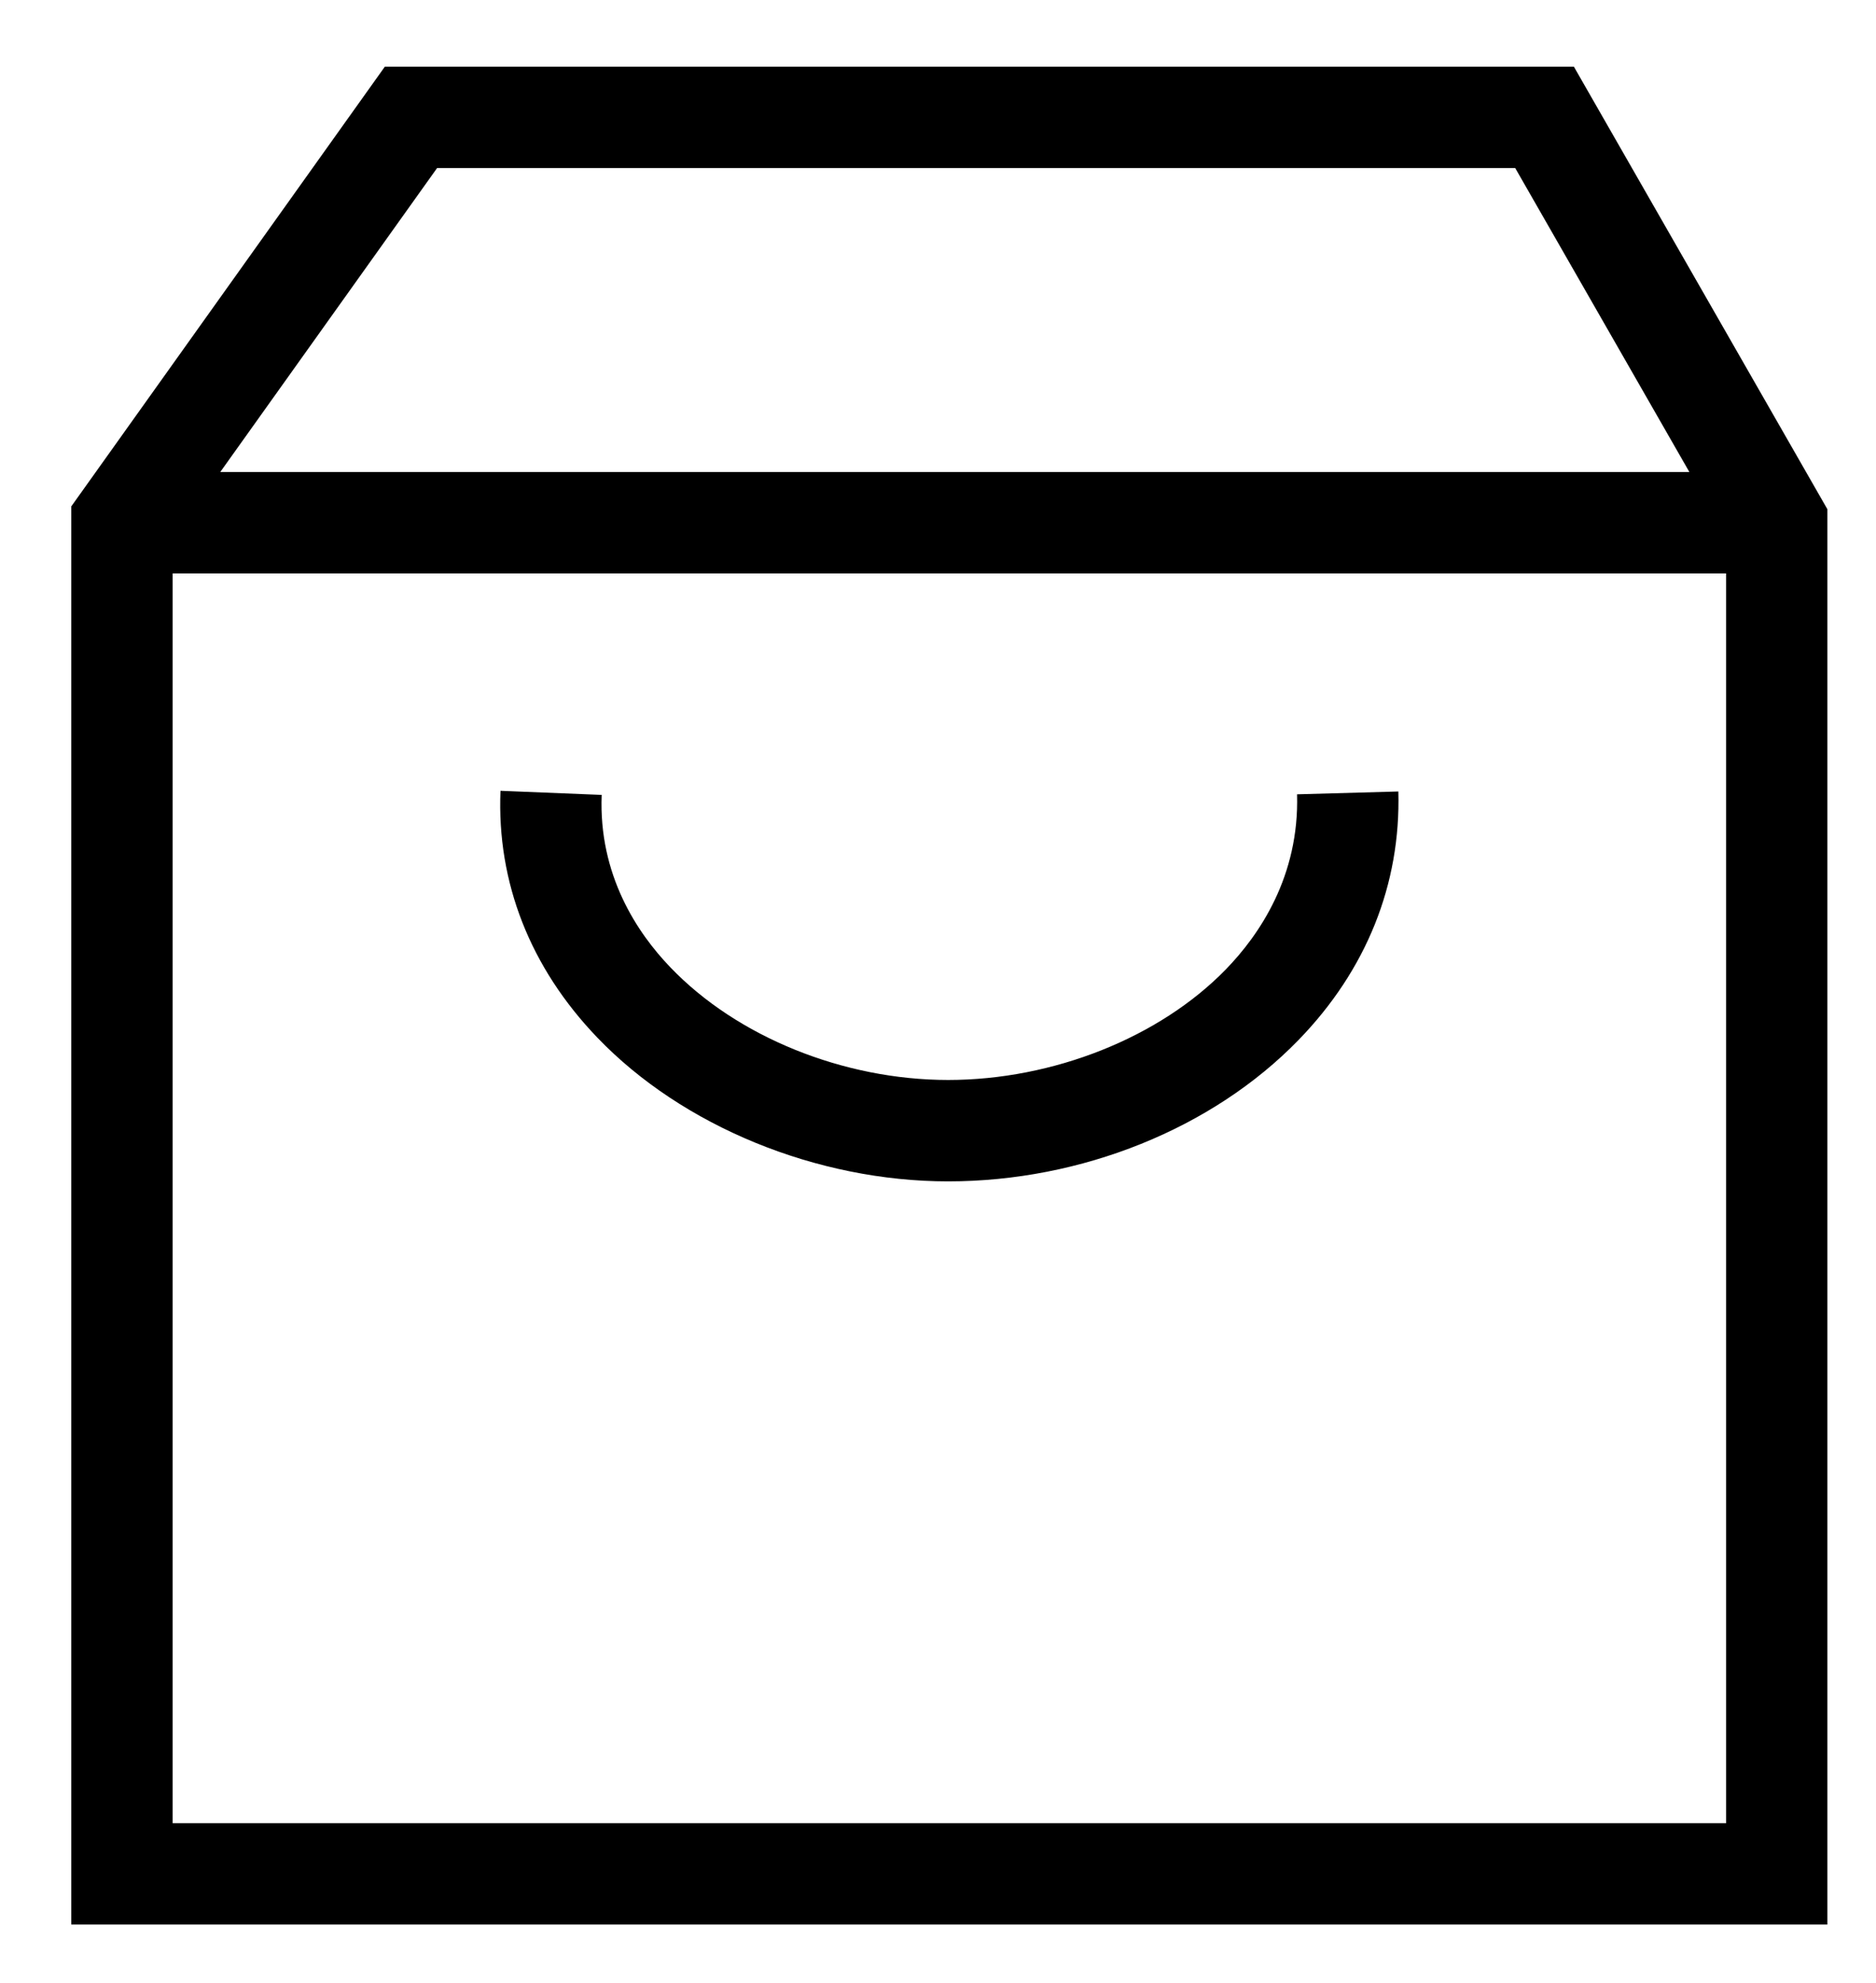
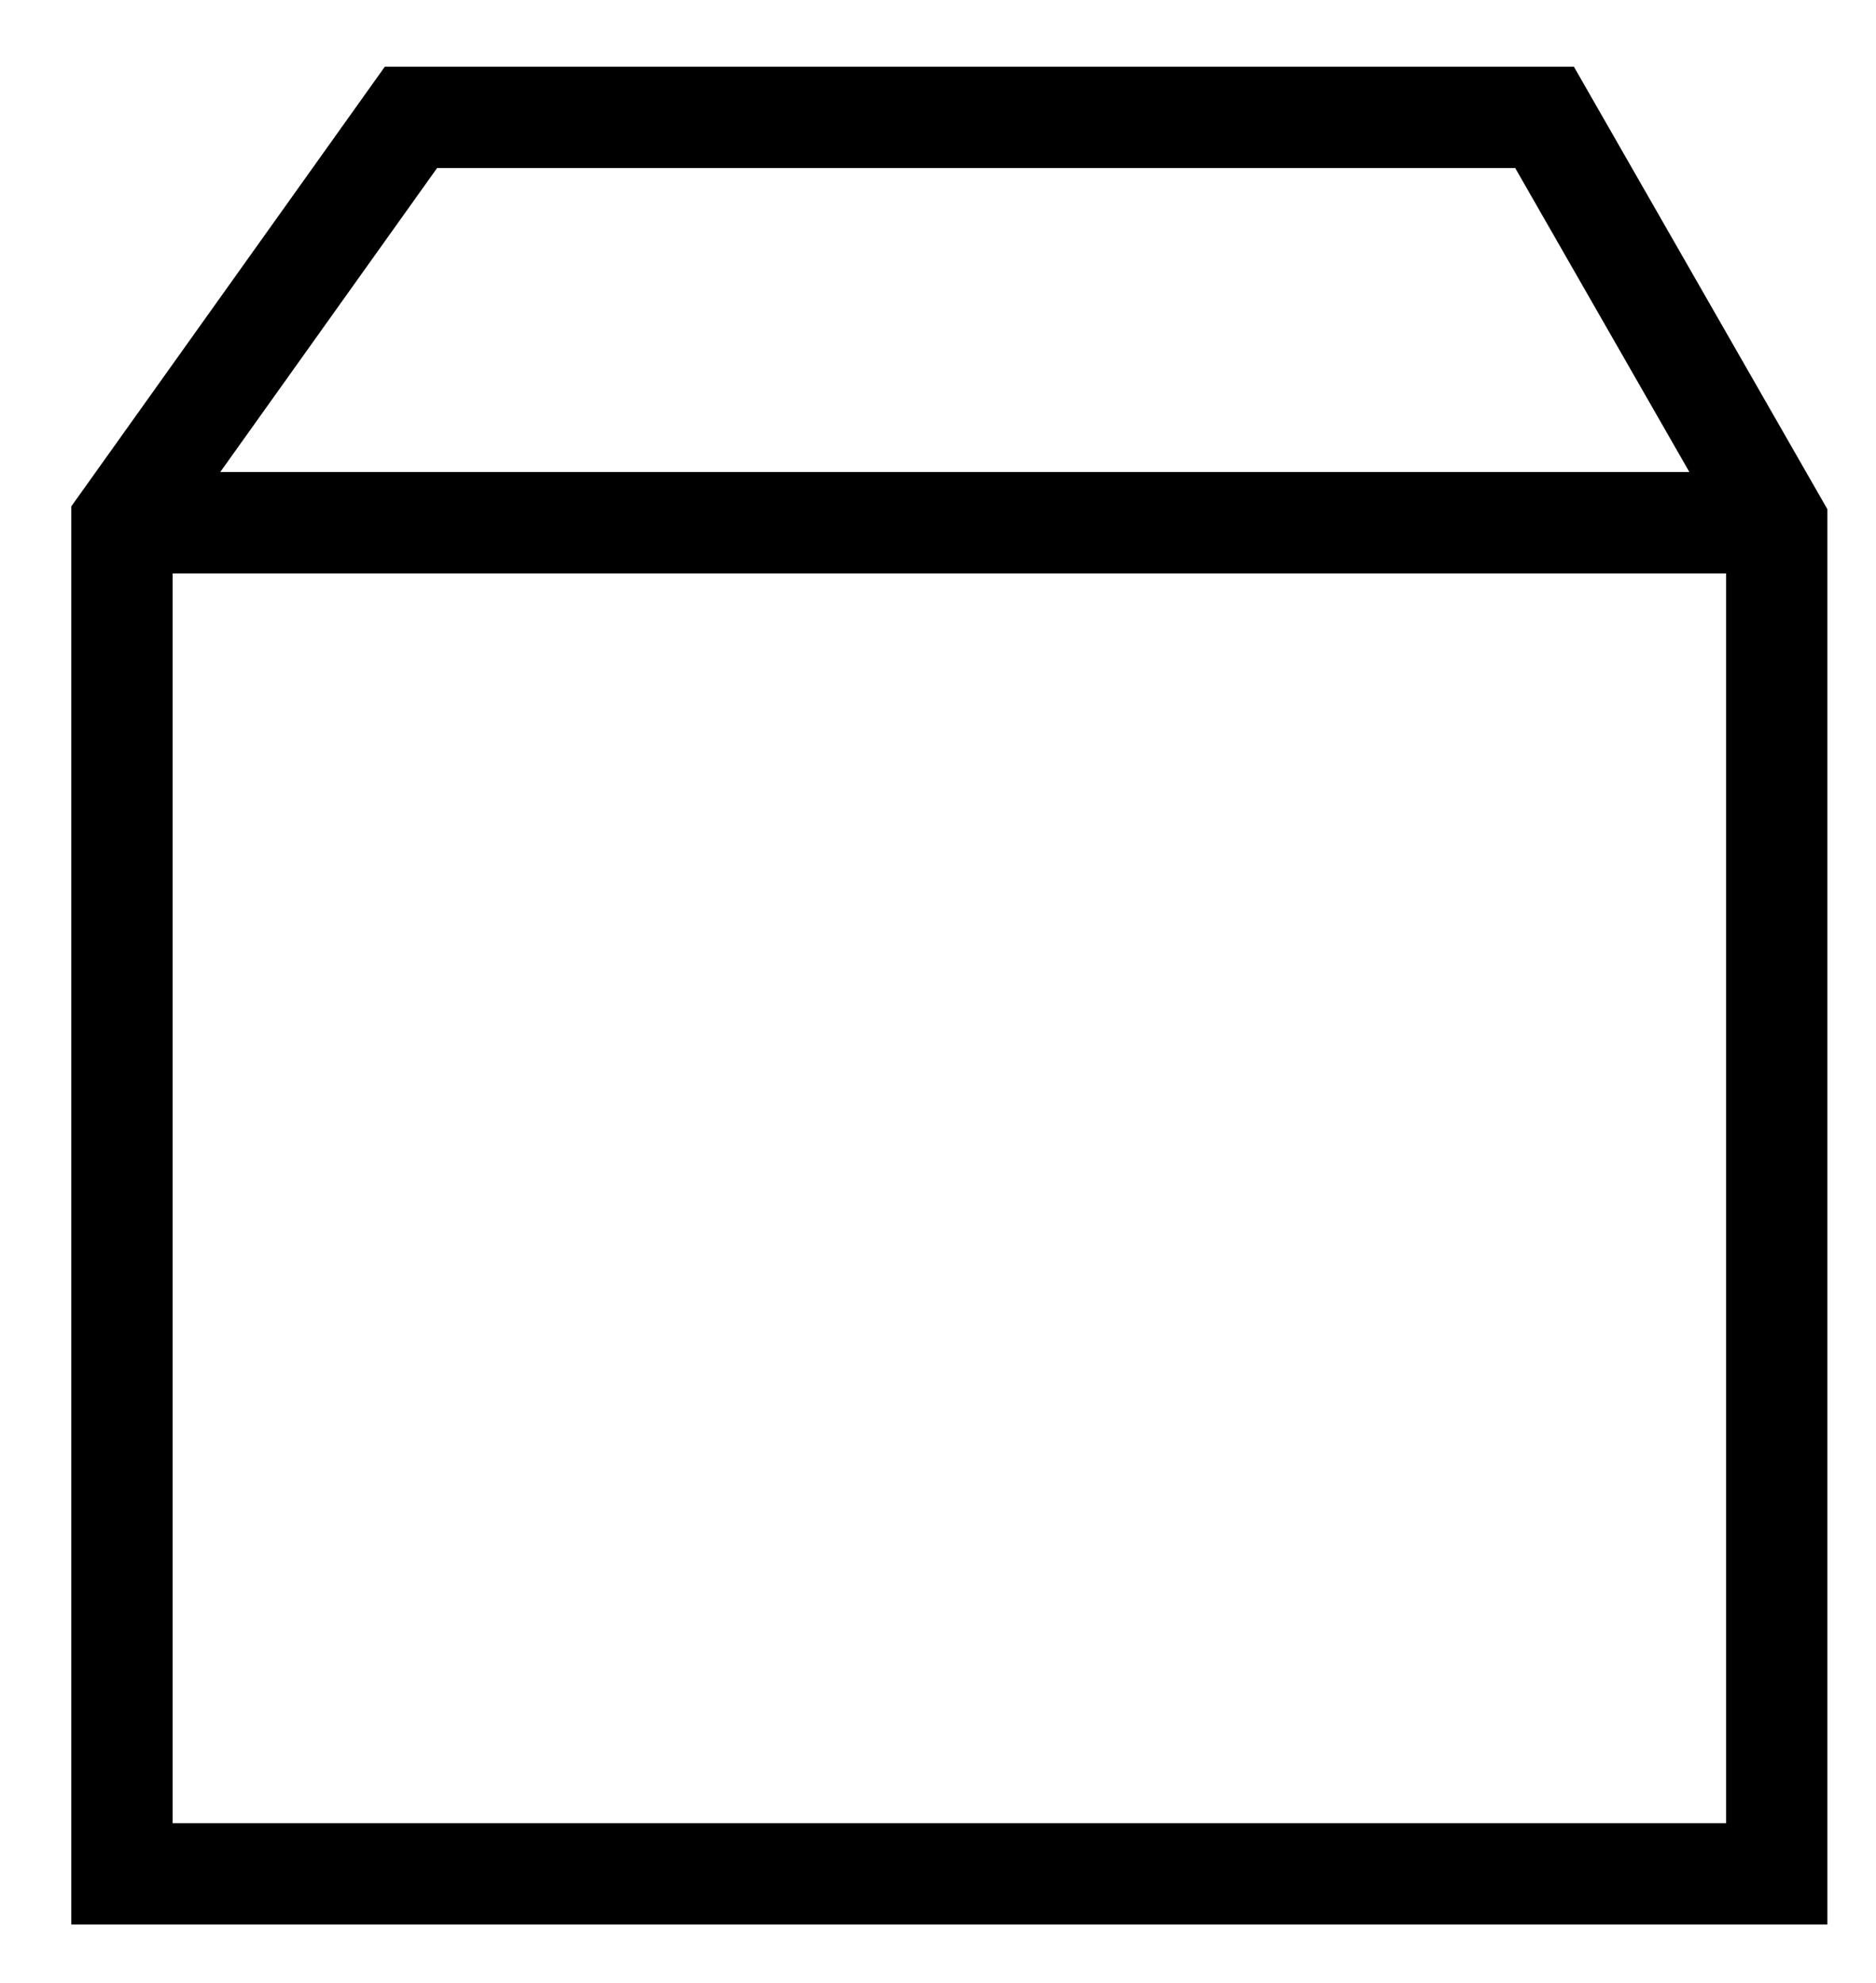
<svg xmlns="http://www.w3.org/2000/svg" version="1.1" id="Layer_1" x="0px" y="0px" viewBox="0 0 193 204" style="enable-background:new 0 0 193 204;" xml:space="preserve">
  <g>
    <g>
-       <path d="M97.54,121.51c-13.5,0-27.33-5.66-36.08-14.78c-6.91-7.19-10.36-15.97-9.97-25.39l10.41,0.42    c-0.33,8.23,3.66,14.2,7.08,17.75c6.85,7.14,17.8,11.57,28.56,11.57c10.8,0,21.75-4.36,28.57-11.37c3.47-3.57,7.57-9.6,7.33-18.01    l10.42-0.29c0.26,9.54-3.29,18.38-10.28,25.57C124.74,116.08,111.26,121.51,97.54,121.51z" />
-     </g>
+       </g>
    <path d="M161.92,6.86H39.59L7.33,52.09v145.86H188V52.38L161.92,6.86z M44.97,17.28h110.91l17.92,31.27H22.66L44.97,17.28z    M17.76,187.53V58.98h159.82v128.55H17.76z" />
  </g>
</svg>